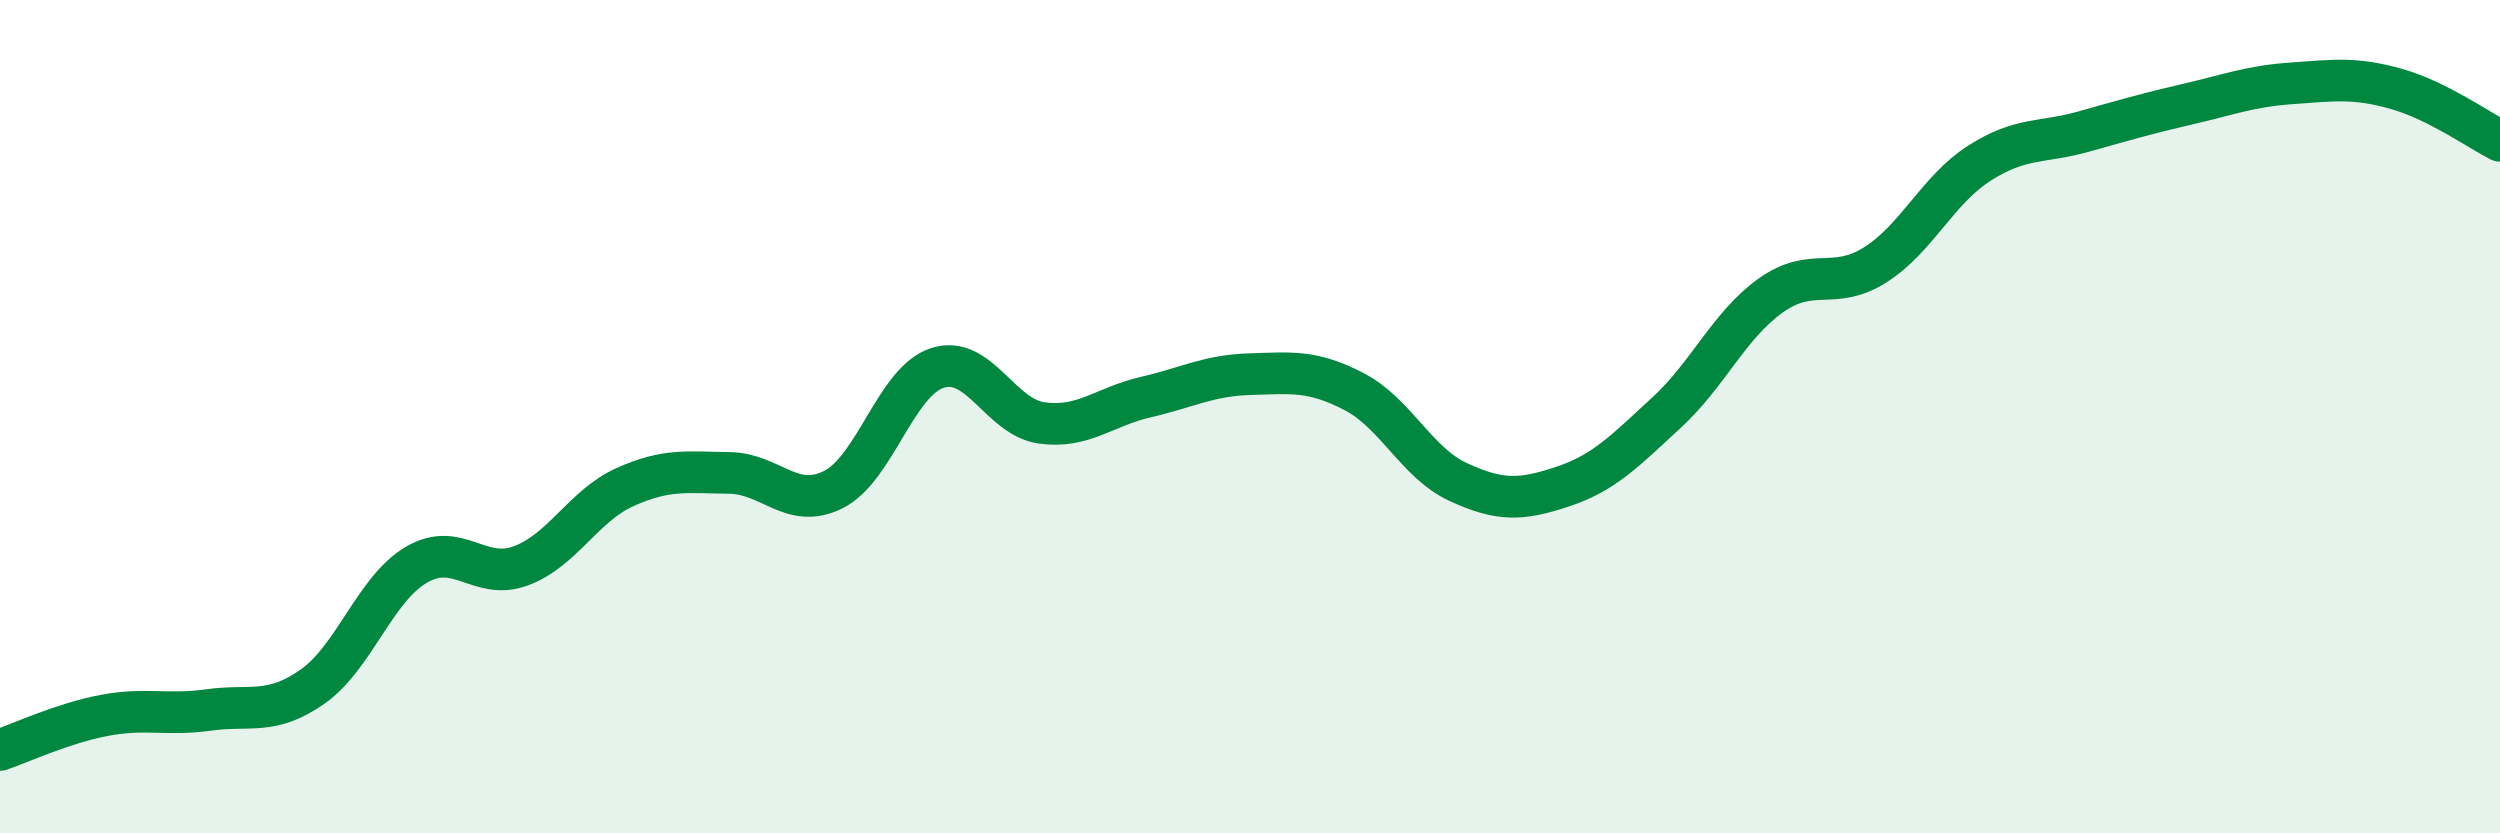
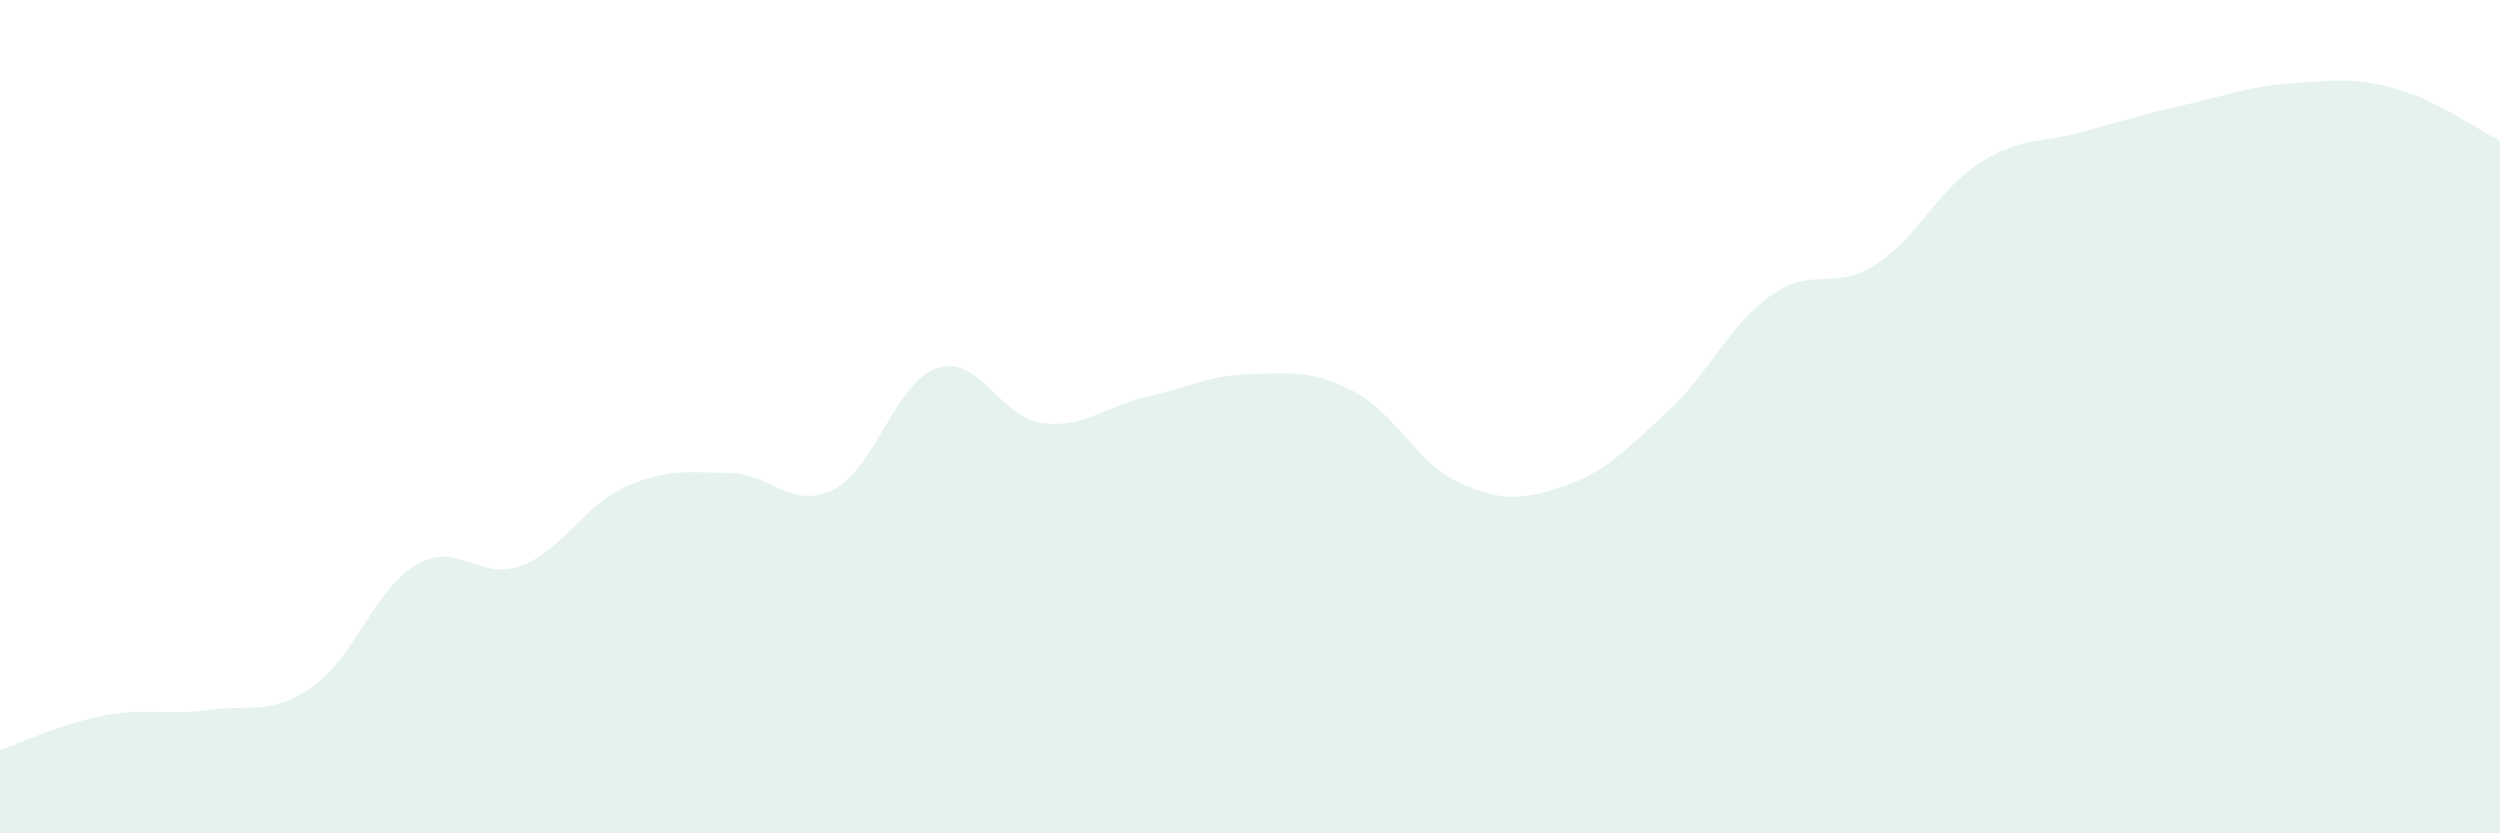
<svg xmlns="http://www.w3.org/2000/svg" width="60" height="20" viewBox="0 0 60 20">
  <path d="M 0,18 C 0.5,17.83 1.5,17.36 2.5,17.17 C 3.5,16.98 4,17.18 5,17.04 C 6,16.9 6.5,17.18 7.5,16.48 C 8.5,15.78 9,14.13 10,13.55 C 11,12.97 11.5,13.95 12.5,13.58 C 13.5,13.21 14,12.14 15,11.69 C 16,11.24 16.5,11.34 17.5,11.35 C 18.5,11.36 19,12.25 20,11.75 C 21,11.25 21.5,9.15 22.5,8.83 C 23.5,8.51 24,10.01 25,10.15 C 26,10.29 26.5,9.76 27.5,9.53 C 28.5,9.3 29,9.01 30,8.98 C 31,8.95 31.5,8.88 32.5,9.4 C 33.5,9.92 34,11.11 35,11.57 C 36,12.03 36.5,12.01 37.5,11.68 C 38.5,11.35 39,10.82 40,9.9 C 41,8.98 41.5,7.8 42.5,7.09 C 43.5,6.38 44,6.99 45,6.36 C 46,5.73 46.5,4.56 47.5,3.92 C 48.5,3.28 49,3.44 50,3.16 C 51,2.88 51.5,2.73 52.5,2.5 C 53.5,2.27 54,2.07 55,2 C 56,1.93 56.5,1.85 57.5,2.13 C 58.5,2.41 59.5,3.13 60,3.38L60 20L0 20Z" fill="#008740" opacity="0.1" stroke-linecap="round" stroke-linejoin="round" />
-   <path d="M 0,18 C 0.5,17.83 1.5,17.36 2.5,17.17 C 3.5,16.98 4,17.18 5,17.04 C 6,16.9 6.5,17.18 7.5,16.48 C 8.5,15.78 9,14.13 10,13.55 C 11,12.97 11.5,13.95 12.5,13.58 C 13.5,13.21 14,12.14 15,11.69 C 16,11.24 16.5,11.34 17.5,11.35 C 18.5,11.36 19,12.25 20,11.75 C 21,11.25 21.5,9.15 22.5,8.83 C 23.5,8.51 24,10.01 25,10.15 C 26,10.29 26.5,9.76 27.5,9.53 C 28.5,9.3 29,9.01 30,8.98 C 31,8.95 31.5,8.88 32.5,9.4 C 33.5,9.92 34,11.11 35,11.57 C 36,12.03 36.5,12.01 37.5,11.68 C 38.5,11.35 39,10.82 40,9.9 C 41,8.98 41.5,7.8 42.5,7.09 C 43.5,6.38 44,6.99 45,6.36 C 46,5.73 46.5,4.56 47.5,3.92 C 48.5,3.28 49,3.44 50,3.16 C 51,2.88 51.5,2.73 52.5,2.5 C 53.5,2.27 54,2.07 55,2 C 56,1.93 56.5,1.85 57.5,2.13 C 58.5,2.41 59.5,3.13 60,3.38" stroke="#008740" stroke-width="1" fill="none" stroke-linecap="round" stroke-linejoin="round" />
</svg>